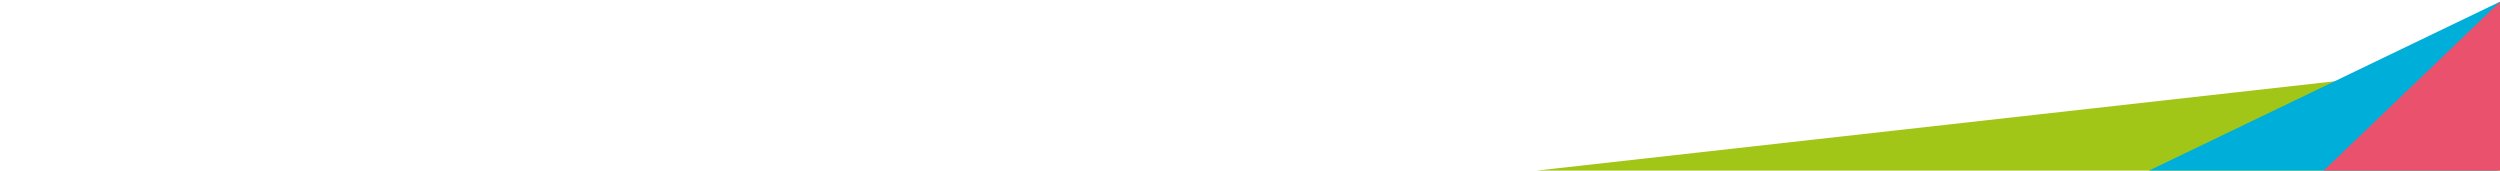
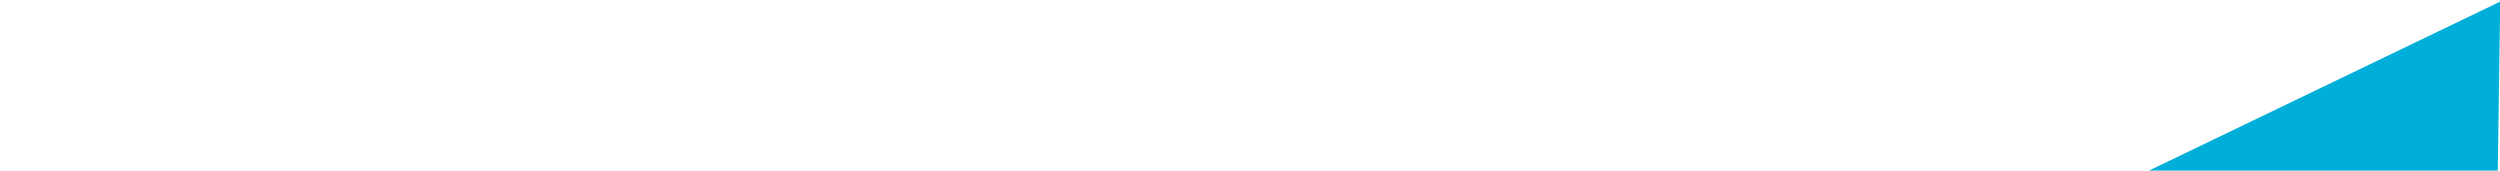
<svg xmlns="http://www.w3.org/2000/svg" width="1920px" height="131px" viewBox="0 0 1920 131">
  <title>Desktop HD</title>
  <g id="Desktop-HD" stroke="none" stroke-width="1" fill="none" fill-rule="evenodd">
    <g id="detalhe-divisoria-03" transform="translate(1177, 1)" fill-rule="nonzero">
-       <polyline id="Path" fill="#A2C617" points="742.94 130.36 741.94 47.34 0 130.36 0 130.36" />
      <polygon id="Path" fill="#00AFD9" points="472.68 130.36 741.06 130.36 741.28 130.36 743.17 0.3 743.12 0.24" />
-       <path d="M607.68,130.36 L482.39,130.36 L607.68,130.36 Z" id="Path" fill="#00AFD9" />
-       <polygon id="Path" fill="#EA516D" points="732.088 10.803 607.22 130.36 743.28 130.36 743.17 0.3 743.12 0.24" />
    </g>
  </g>
</svg>